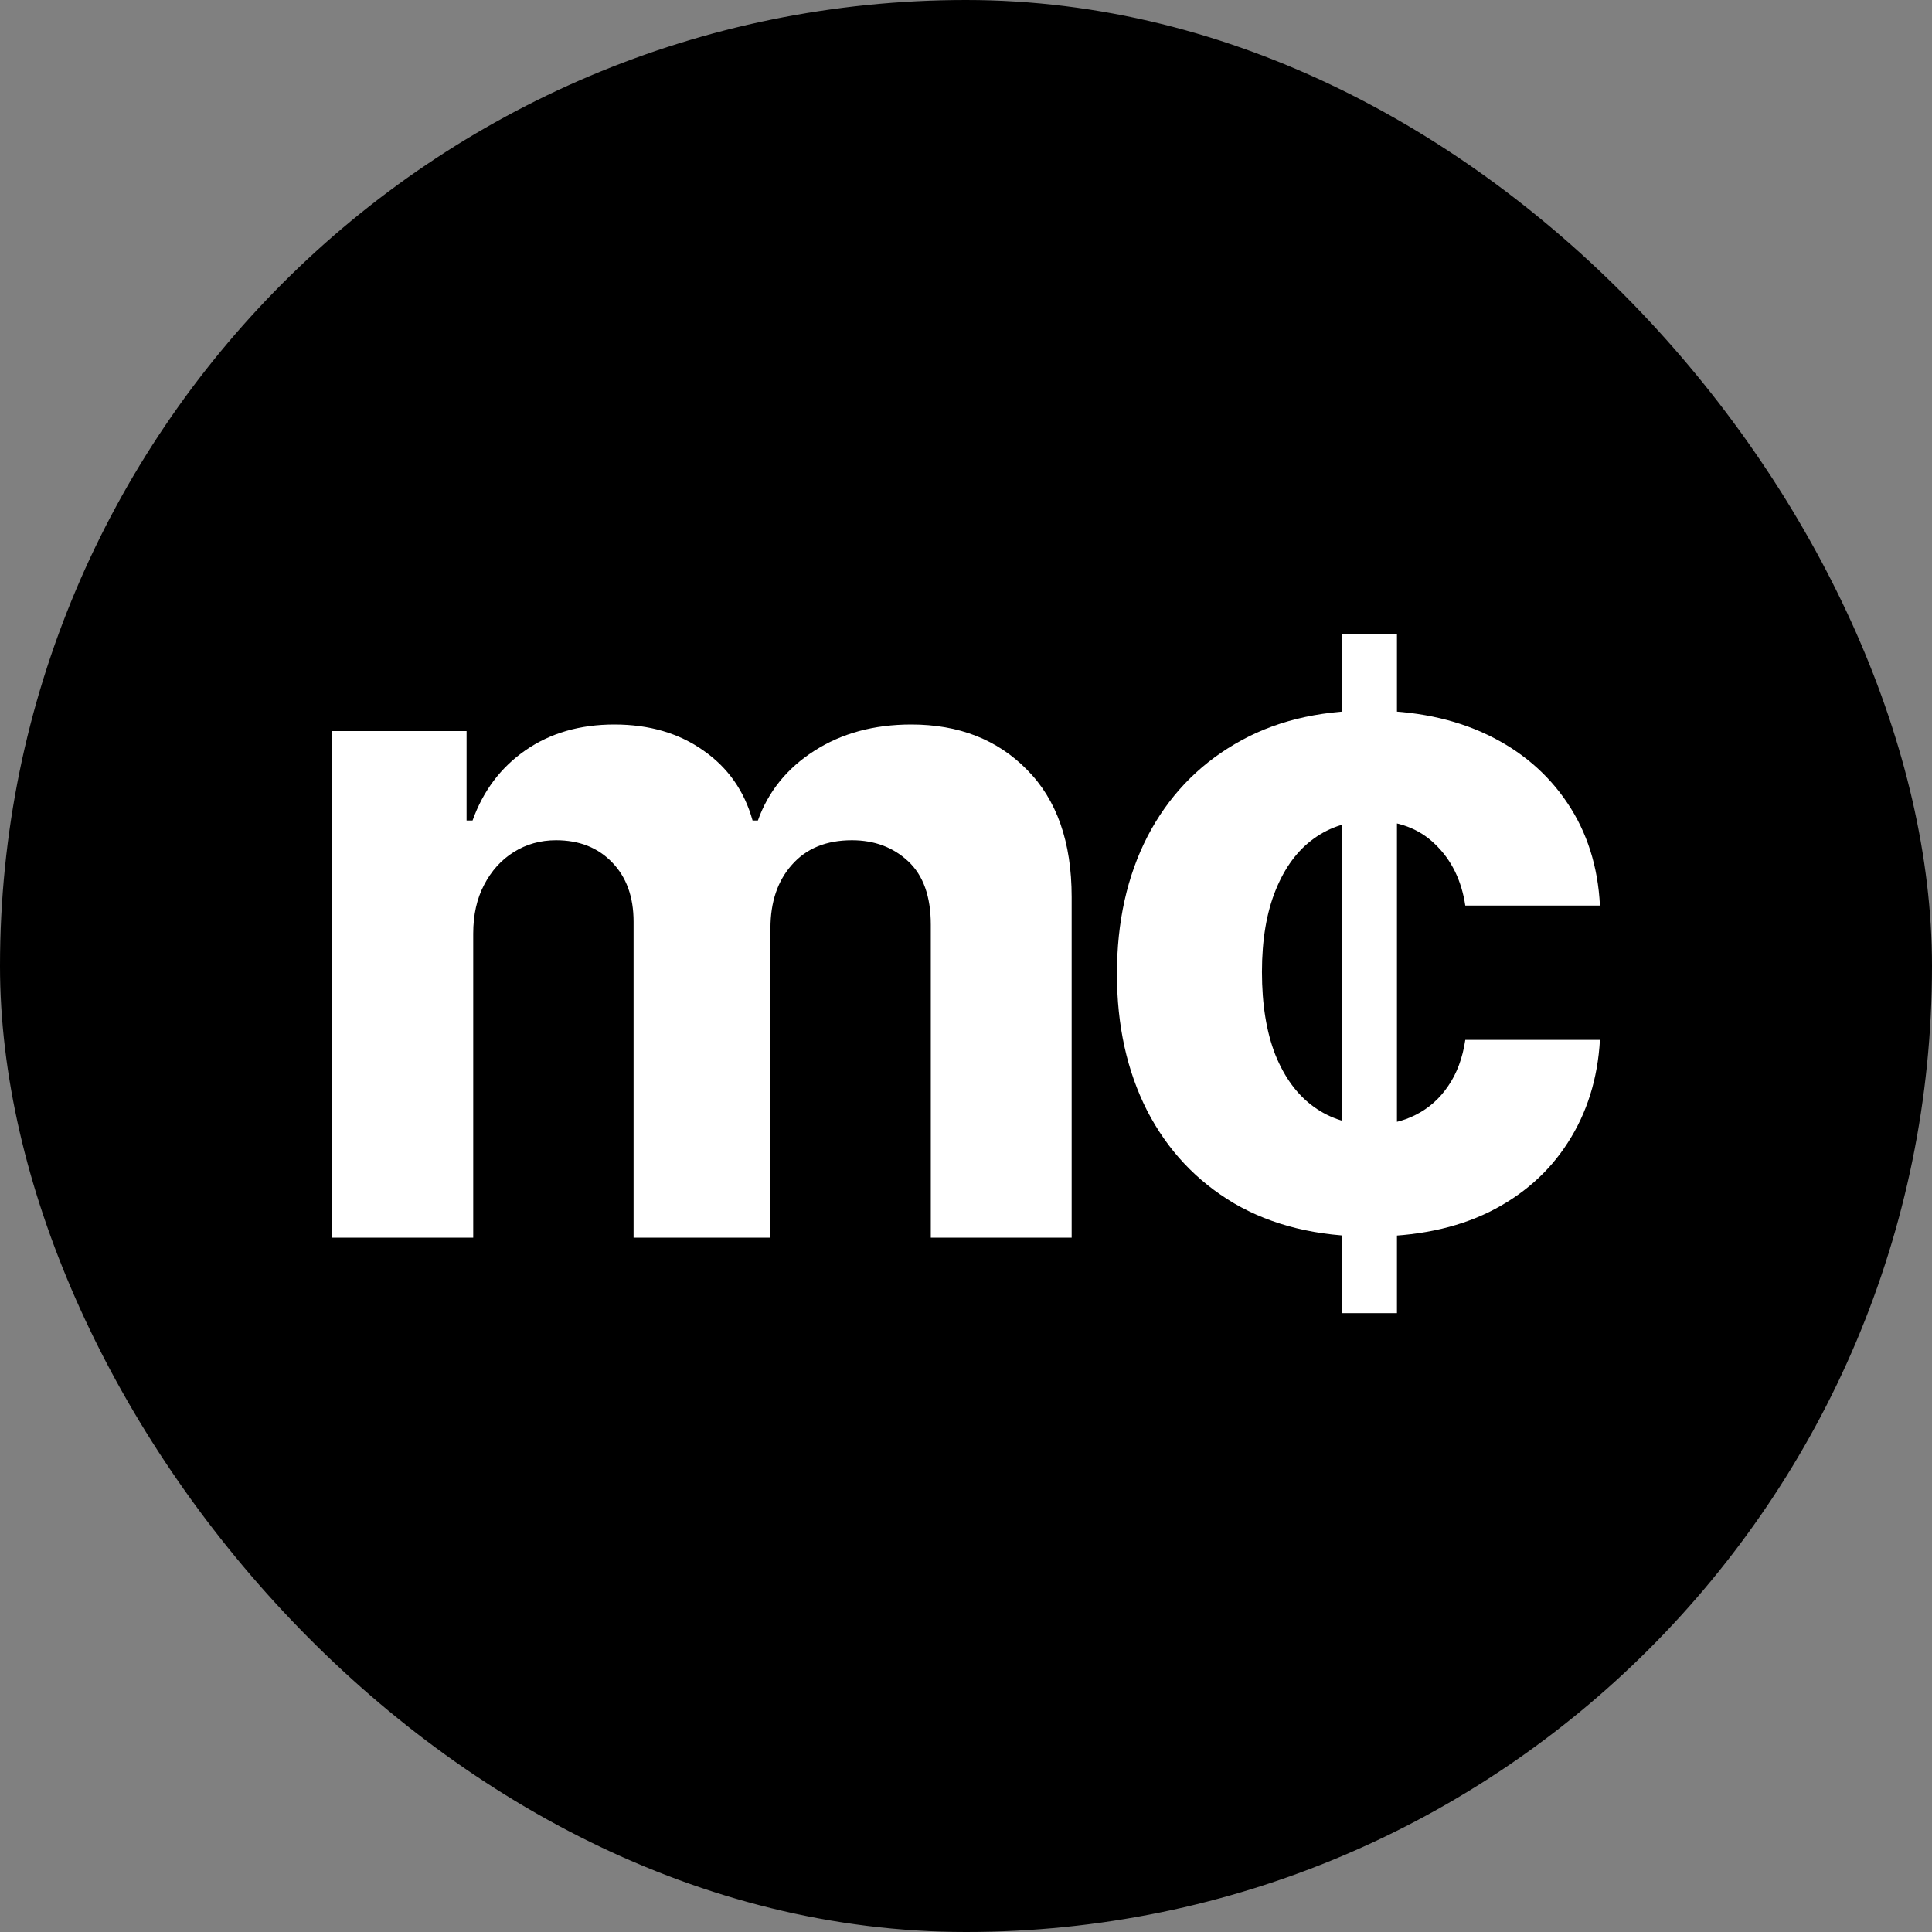
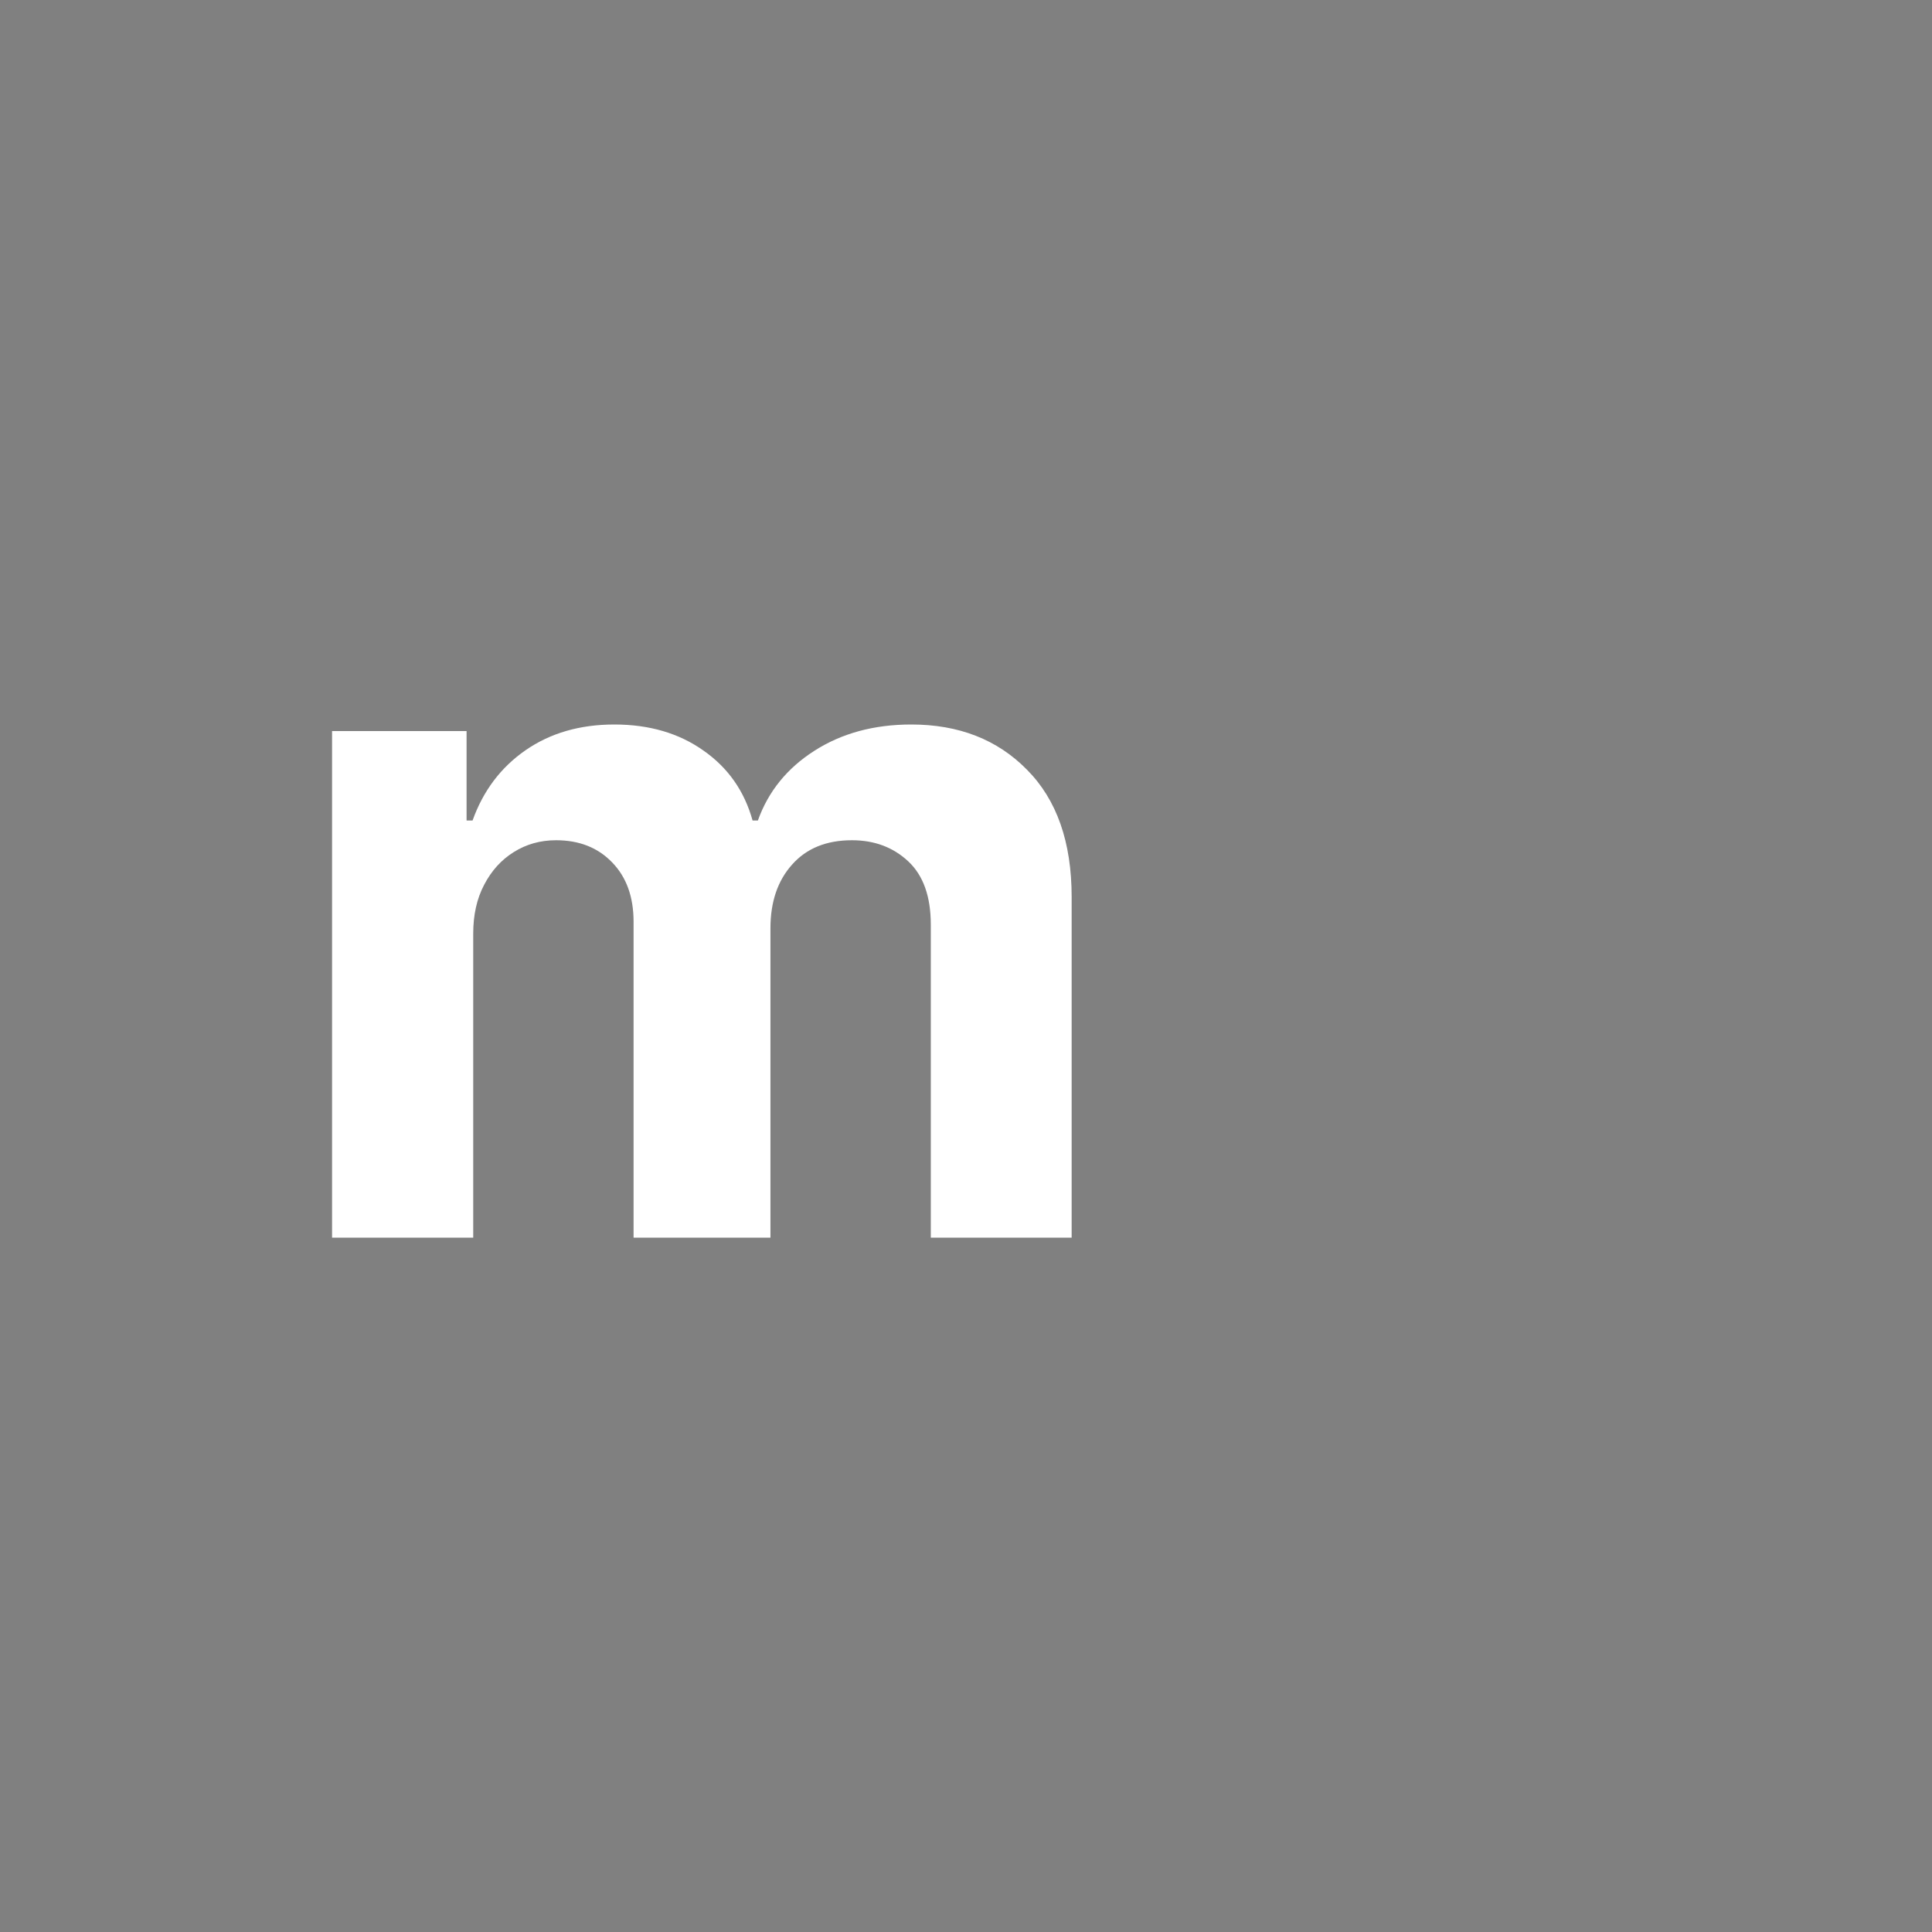
<svg xmlns="http://www.w3.org/2000/svg" width="32" height="32" viewBox="0 0 32 32" fill="none">
  <rect x="0" y="0" width="32" height="32" fill="#808080" stroke="none" />
-   <rect width="32" height="32" rx="16" fill="black" />
-   <path d="M22.228 21.75V10.5H23.138V21.75H22.228ZM22.694 20.481C21.821 20.481 21.07 20.298 20.442 19.932C19.817 19.562 19.336 19.049 18.999 18.394C18.666 17.738 18.5 16.984 18.5 16.131C18.5 15.27 18.668 14.512 19.005 13.856C19.345 13.201 19.828 12.69 20.453 12.324C21.078 11.954 21.821 11.769 22.683 11.769C23.427 11.769 24.077 11.903 24.636 12.17C25.194 12.437 25.636 12.815 25.962 13.302C26.287 13.785 26.467 14.351 26.5 14.999H24.27C24.207 14.581 24.041 14.243 23.77 13.983C23.504 13.723 23.155 13.593 22.722 13.593C22.356 13.593 22.036 13.691 21.762 13.889C21.492 14.083 21.281 14.367 21.13 14.741C20.978 15.114 20.902 15.566 20.902 16.098C20.902 16.636 20.976 17.094 21.124 17.471C21.276 17.848 21.488 18.136 21.762 18.333C22.036 18.531 22.356 18.63 22.722 18.63C22.992 18.63 23.234 18.575 23.449 18.465C23.667 18.355 23.846 18.196 23.987 17.987C24.131 17.778 24.225 17.524 24.27 17.224H26.5C26.463 17.868 26.285 18.436 25.967 18.927C25.653 19.417 25.218 19.8 24.664 20.075C24.109 20.346 23.452 20.481 22.694 20.481Z" fill="white" />
  <path d="M5.5 20.5V12.109H7.728V13.59H7.827C8.003 13.098 8.295 12.71 8.705 12.426C9.115 12.142 9.605 12 10.176 12C10.754 12 11.246 12.144 11.652 12.432C12.059 12.716 12.329 13.102 12.465 13.59H12.553C12.725 13.109 13.036 12.725 13.486 12.437C13.939 12.146 14.475 12 15.094 12C15.88 12 16.519 12.249 17.009 12.748C17.503 13.244 17.75 13.947 17.75 14.857V20.5H15.417V15.316C15.417 14.85 15.293 14.5 15.044 14.267C14.795 14.034 14.484 13.917 14.111 13.917C13.687 13.917 13.356 14.052 13.118 14.322C12.88 14.588 12.761 14.939 12.761 15.376V20.5H10.494V15.267C10.494 14.855 10.376 14.527 10.138 14.283C9.903 14.039 9.594 13.917 9.21 13.917C8.95 13.917 8.716 13.983 8.508 14.114C8.303 14.242 8.14 14.422 8.019 14.655C7.898 14.884 7.838 15.154 7.838 15.463V20.5H5.5Z" fill="white" />
</svg>